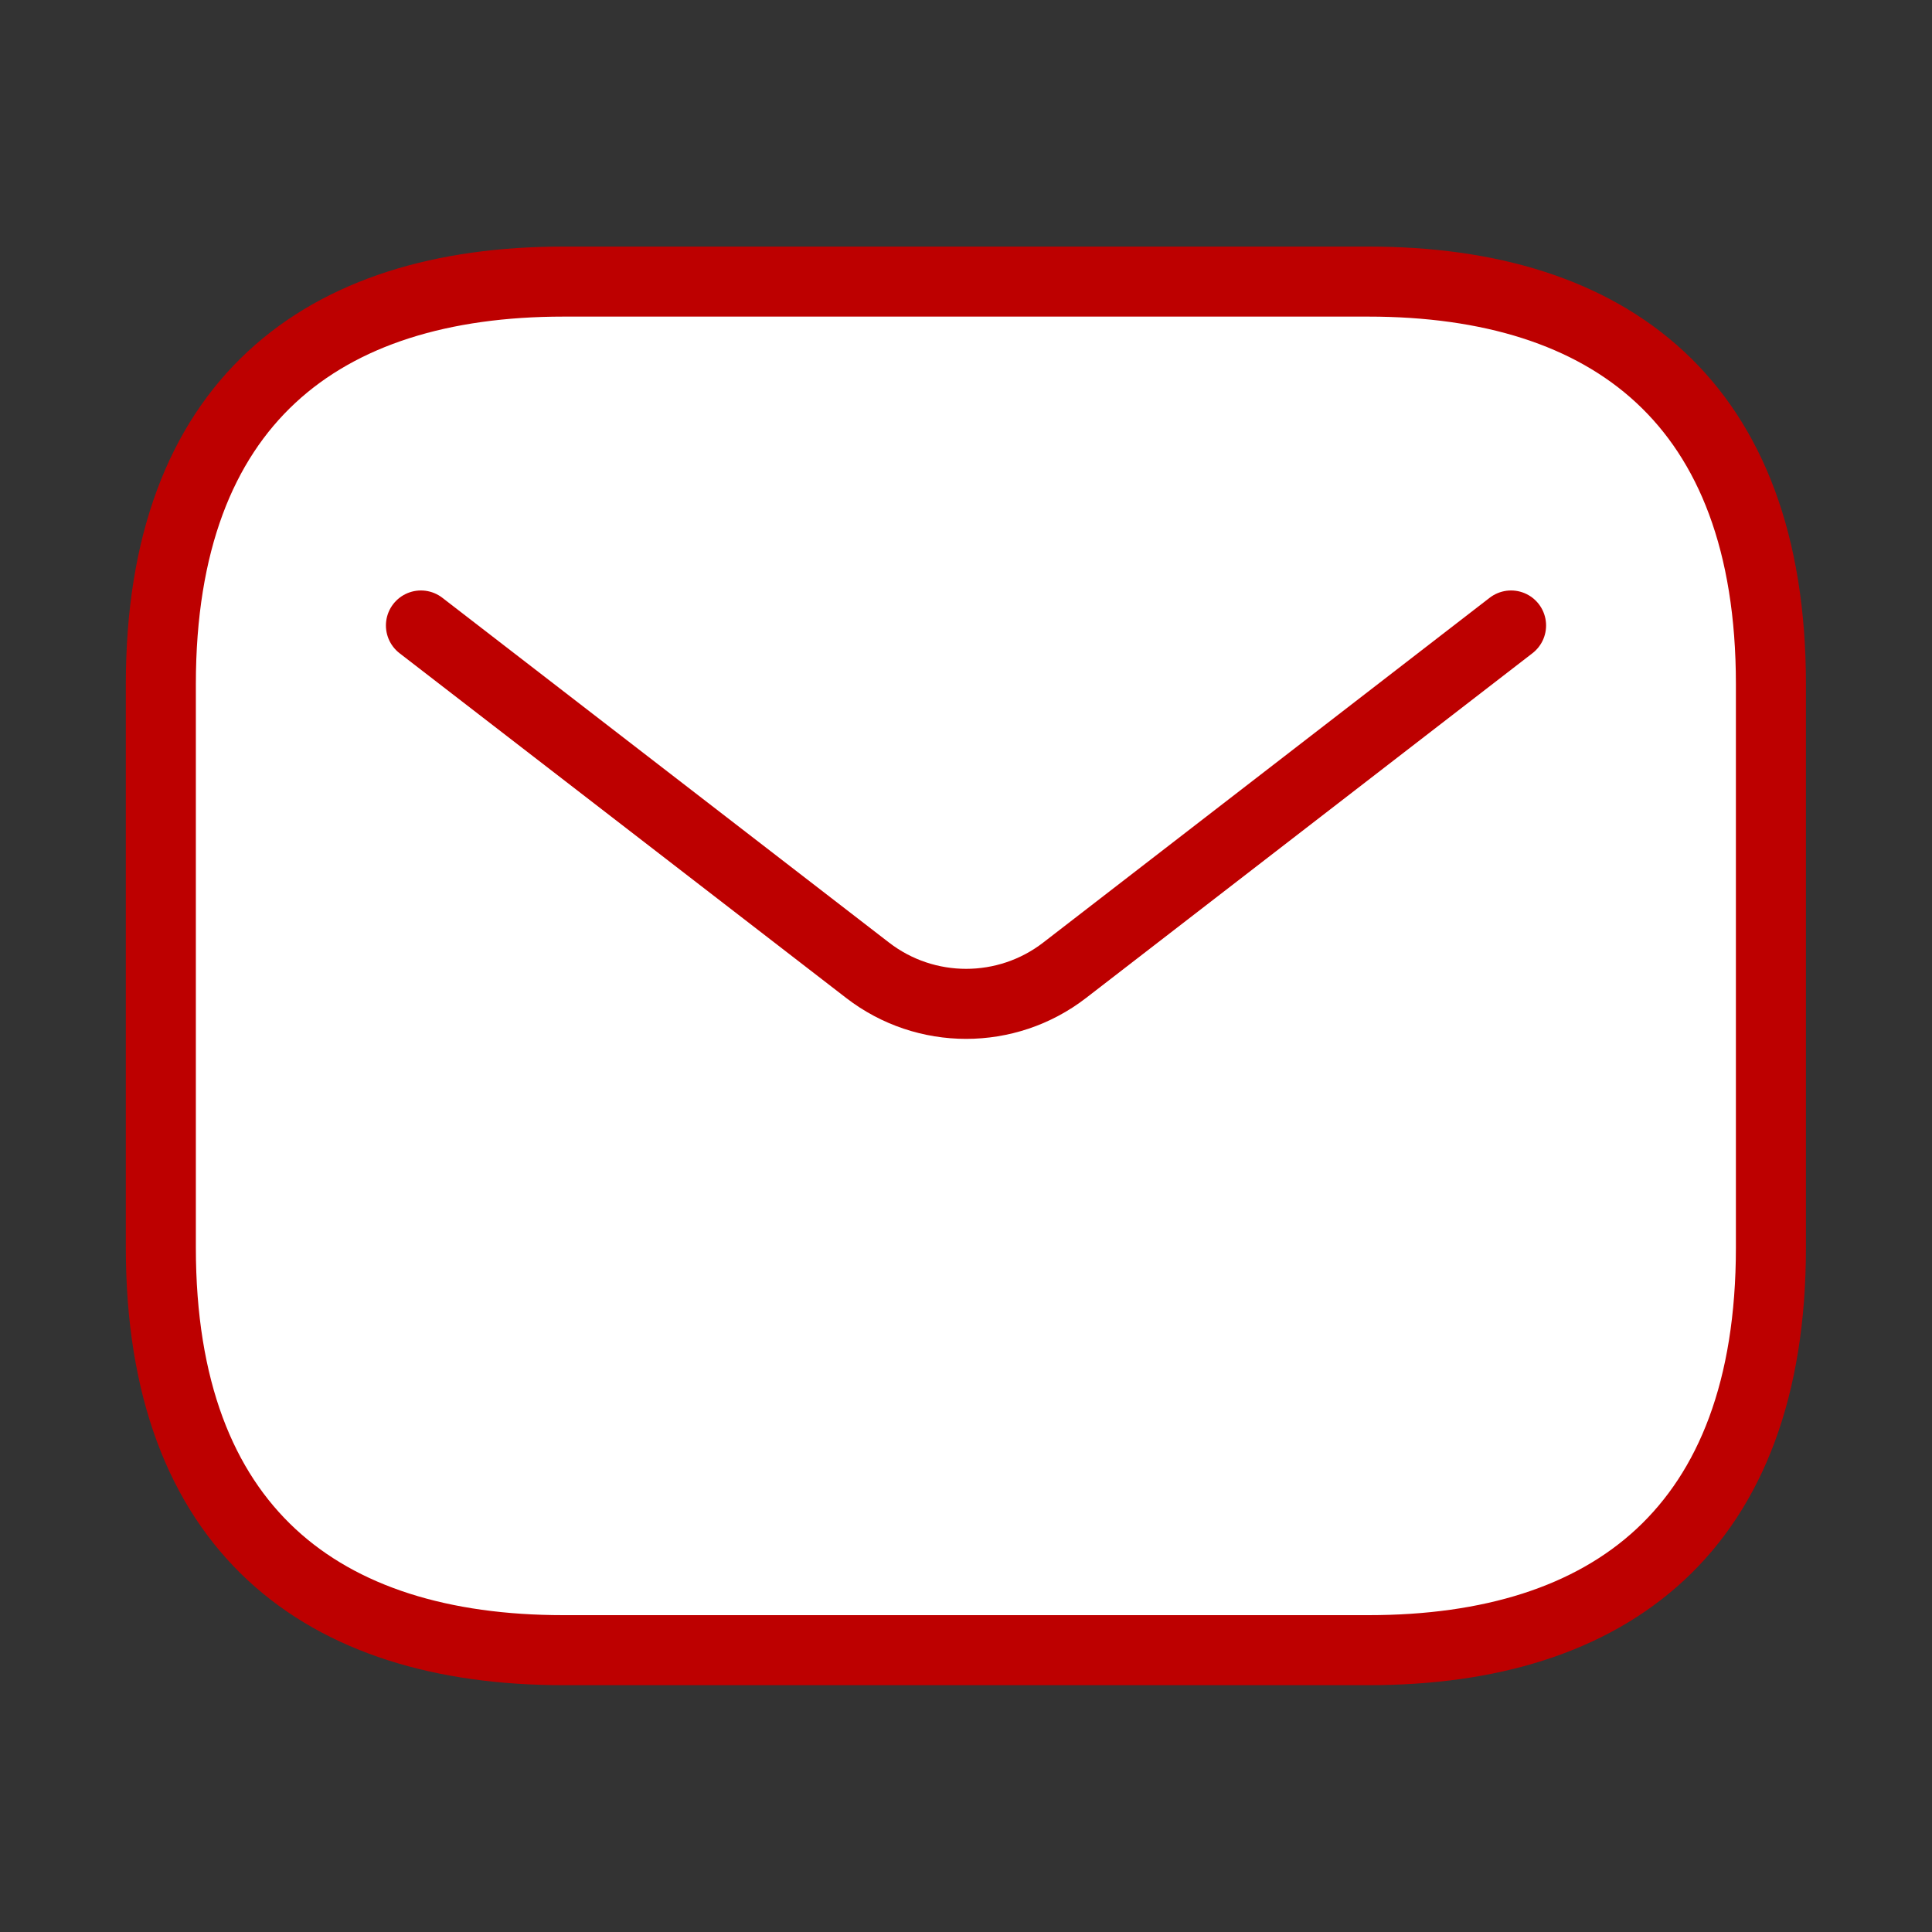
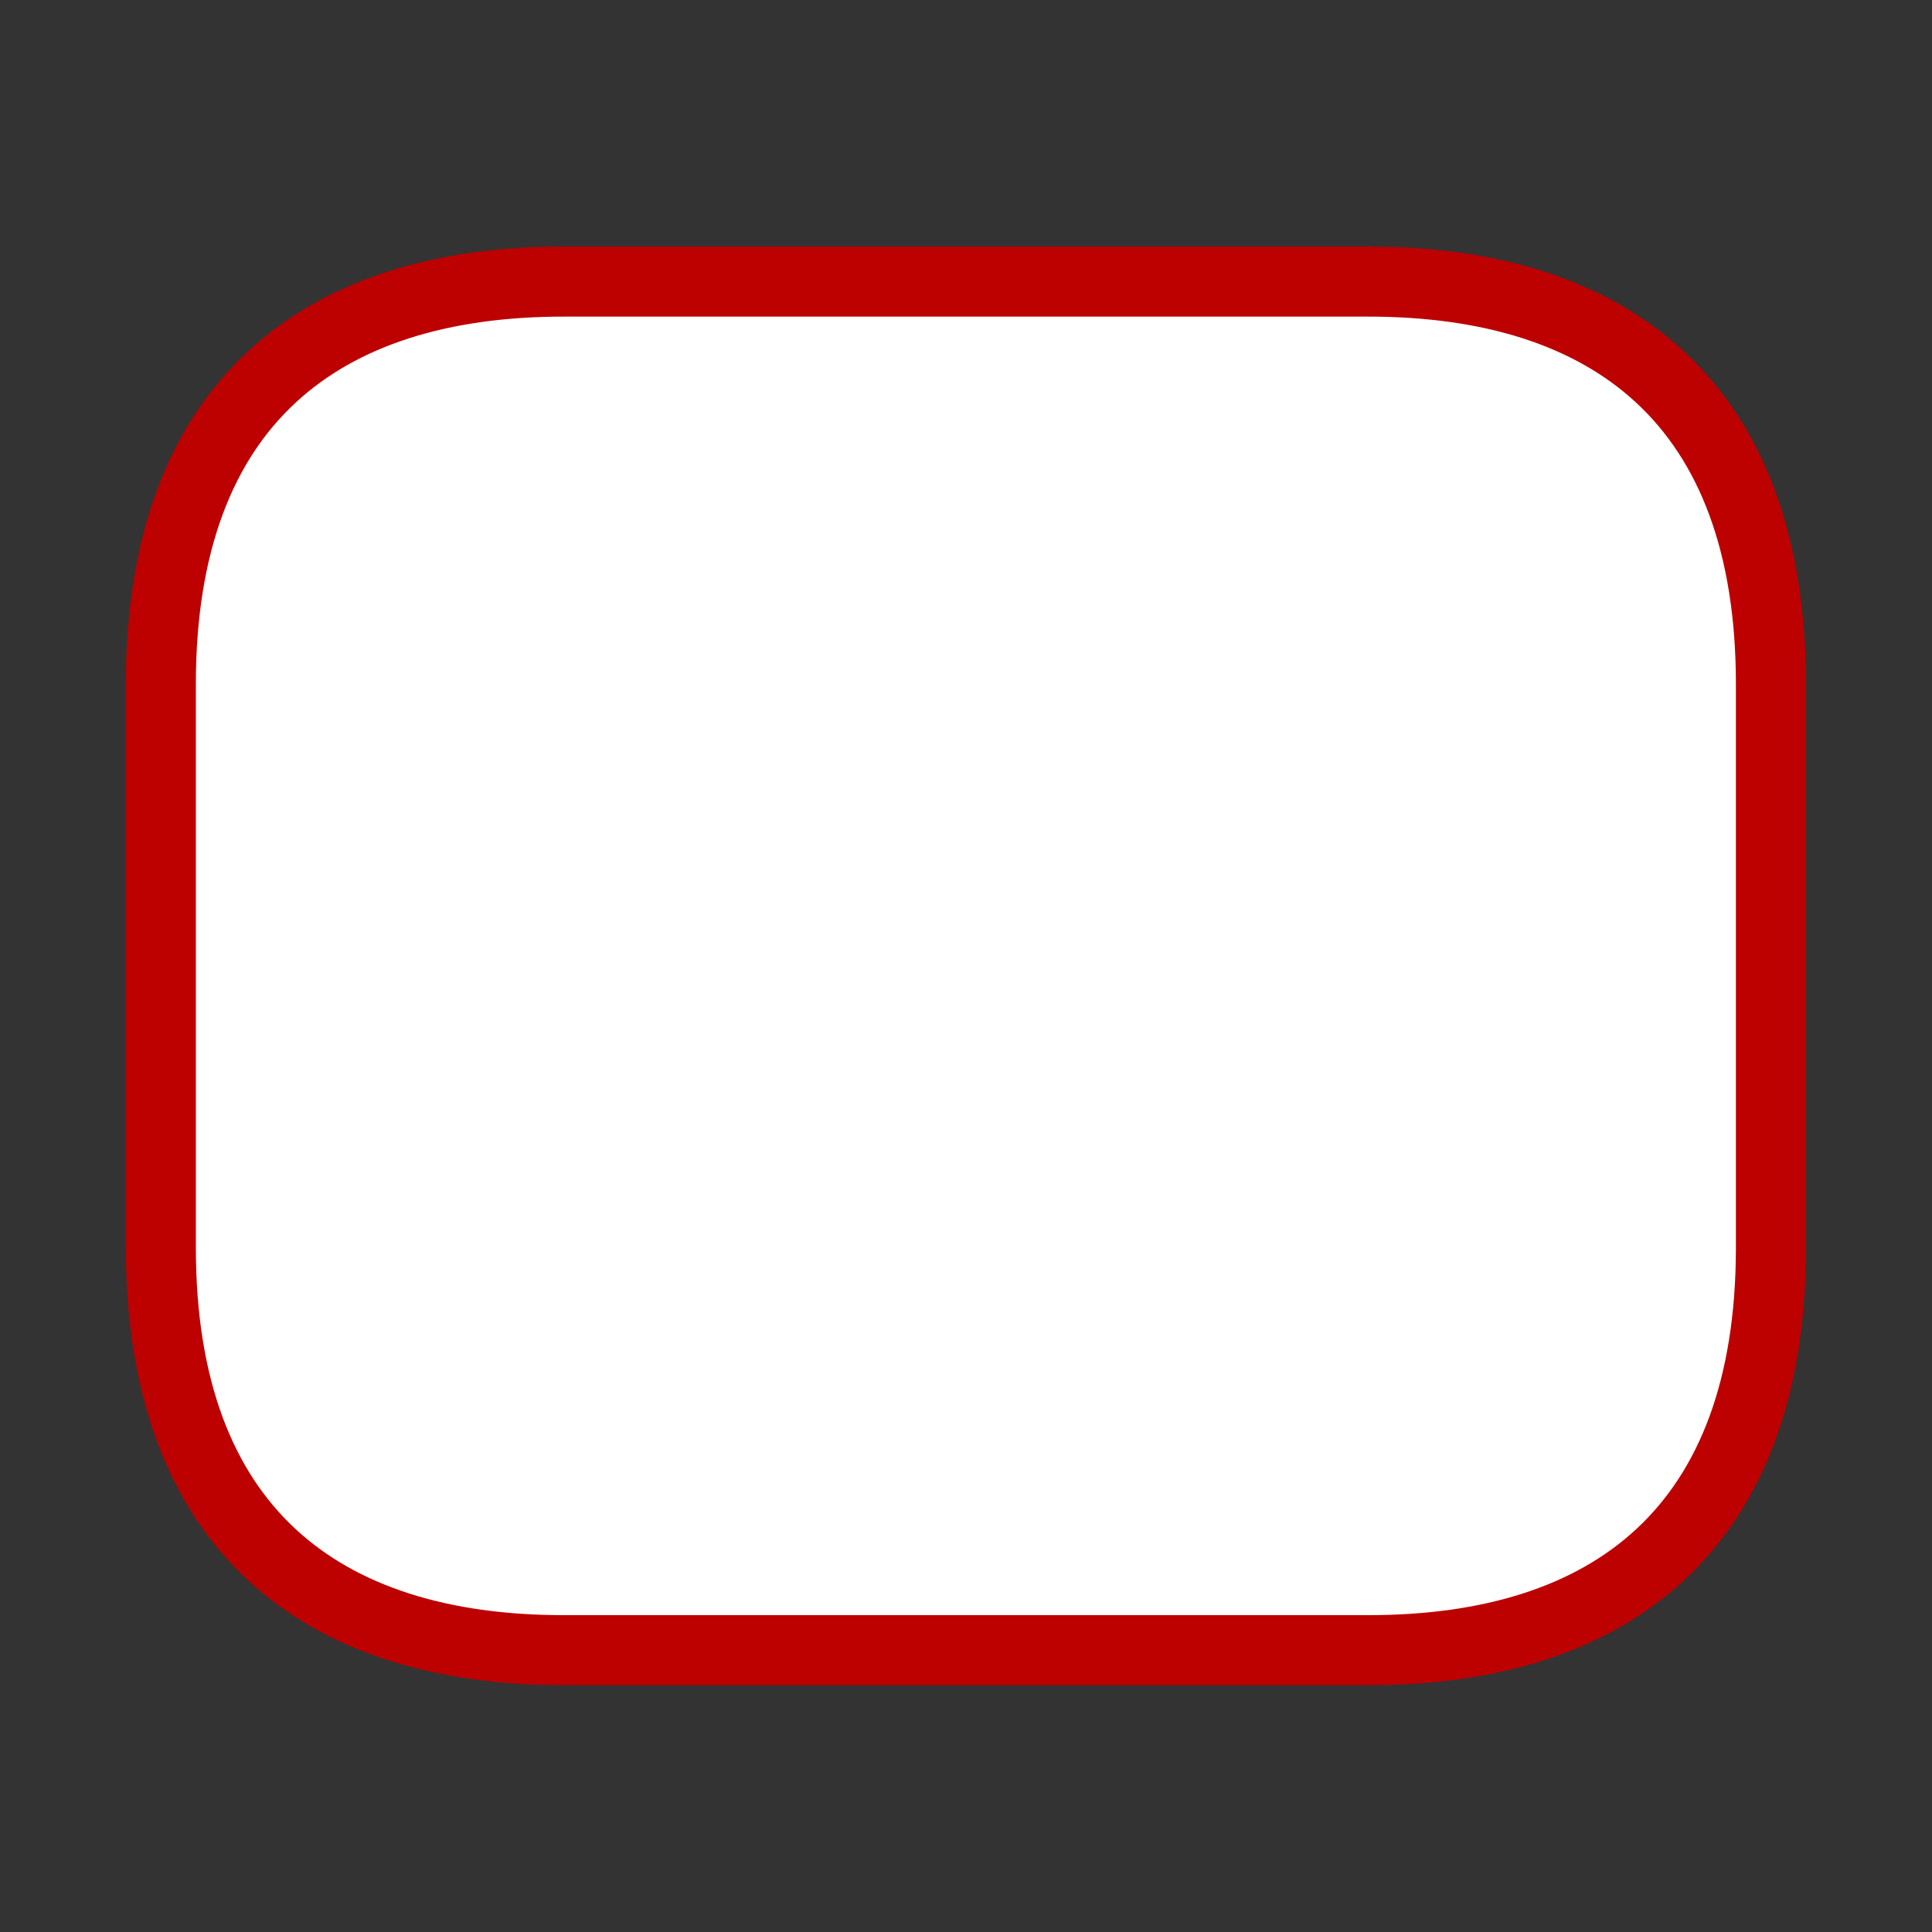
<svg xmlns="http://www.w3.org/2000/svg" id="Layer_1" x="0px" y="0px" viewBox="0 0 800 800" style="enable-background:new 0 0 800 800;" xml:space="preserve">
  <rect x="0" y="0" width="800" height="800" fill="#333333" stroke="none" />
  <style type="text/css">	.st0{fill:#FFFFFF;stroke:#BD0000;stroke-width:29;stroke-miterlimit:10;}	.st1{fill:none;stroke:#BD0000;stroke-width:29;stroke-linecap:round;}</style>
  <g>
    <g id="email">
      <path id="vector" class="st0" d="M566.7,683.3H233.3c-100,0-166.7-50-166.7-166.7V283.3c0-116.7,66.7-166.7,166.7-166.7h333.3   c100,0,166.7,50,166.7,166.7v233.3C733.3,633.3,666.7,683.3,566.7,683.3z" />
-       <path id="vector_2" class="st1" d="M625.7,259L440.8,401.8c-24,18.5-57.5,18.5-81.5,0L174.3,259" />
    </g>
  </g>
</svg>